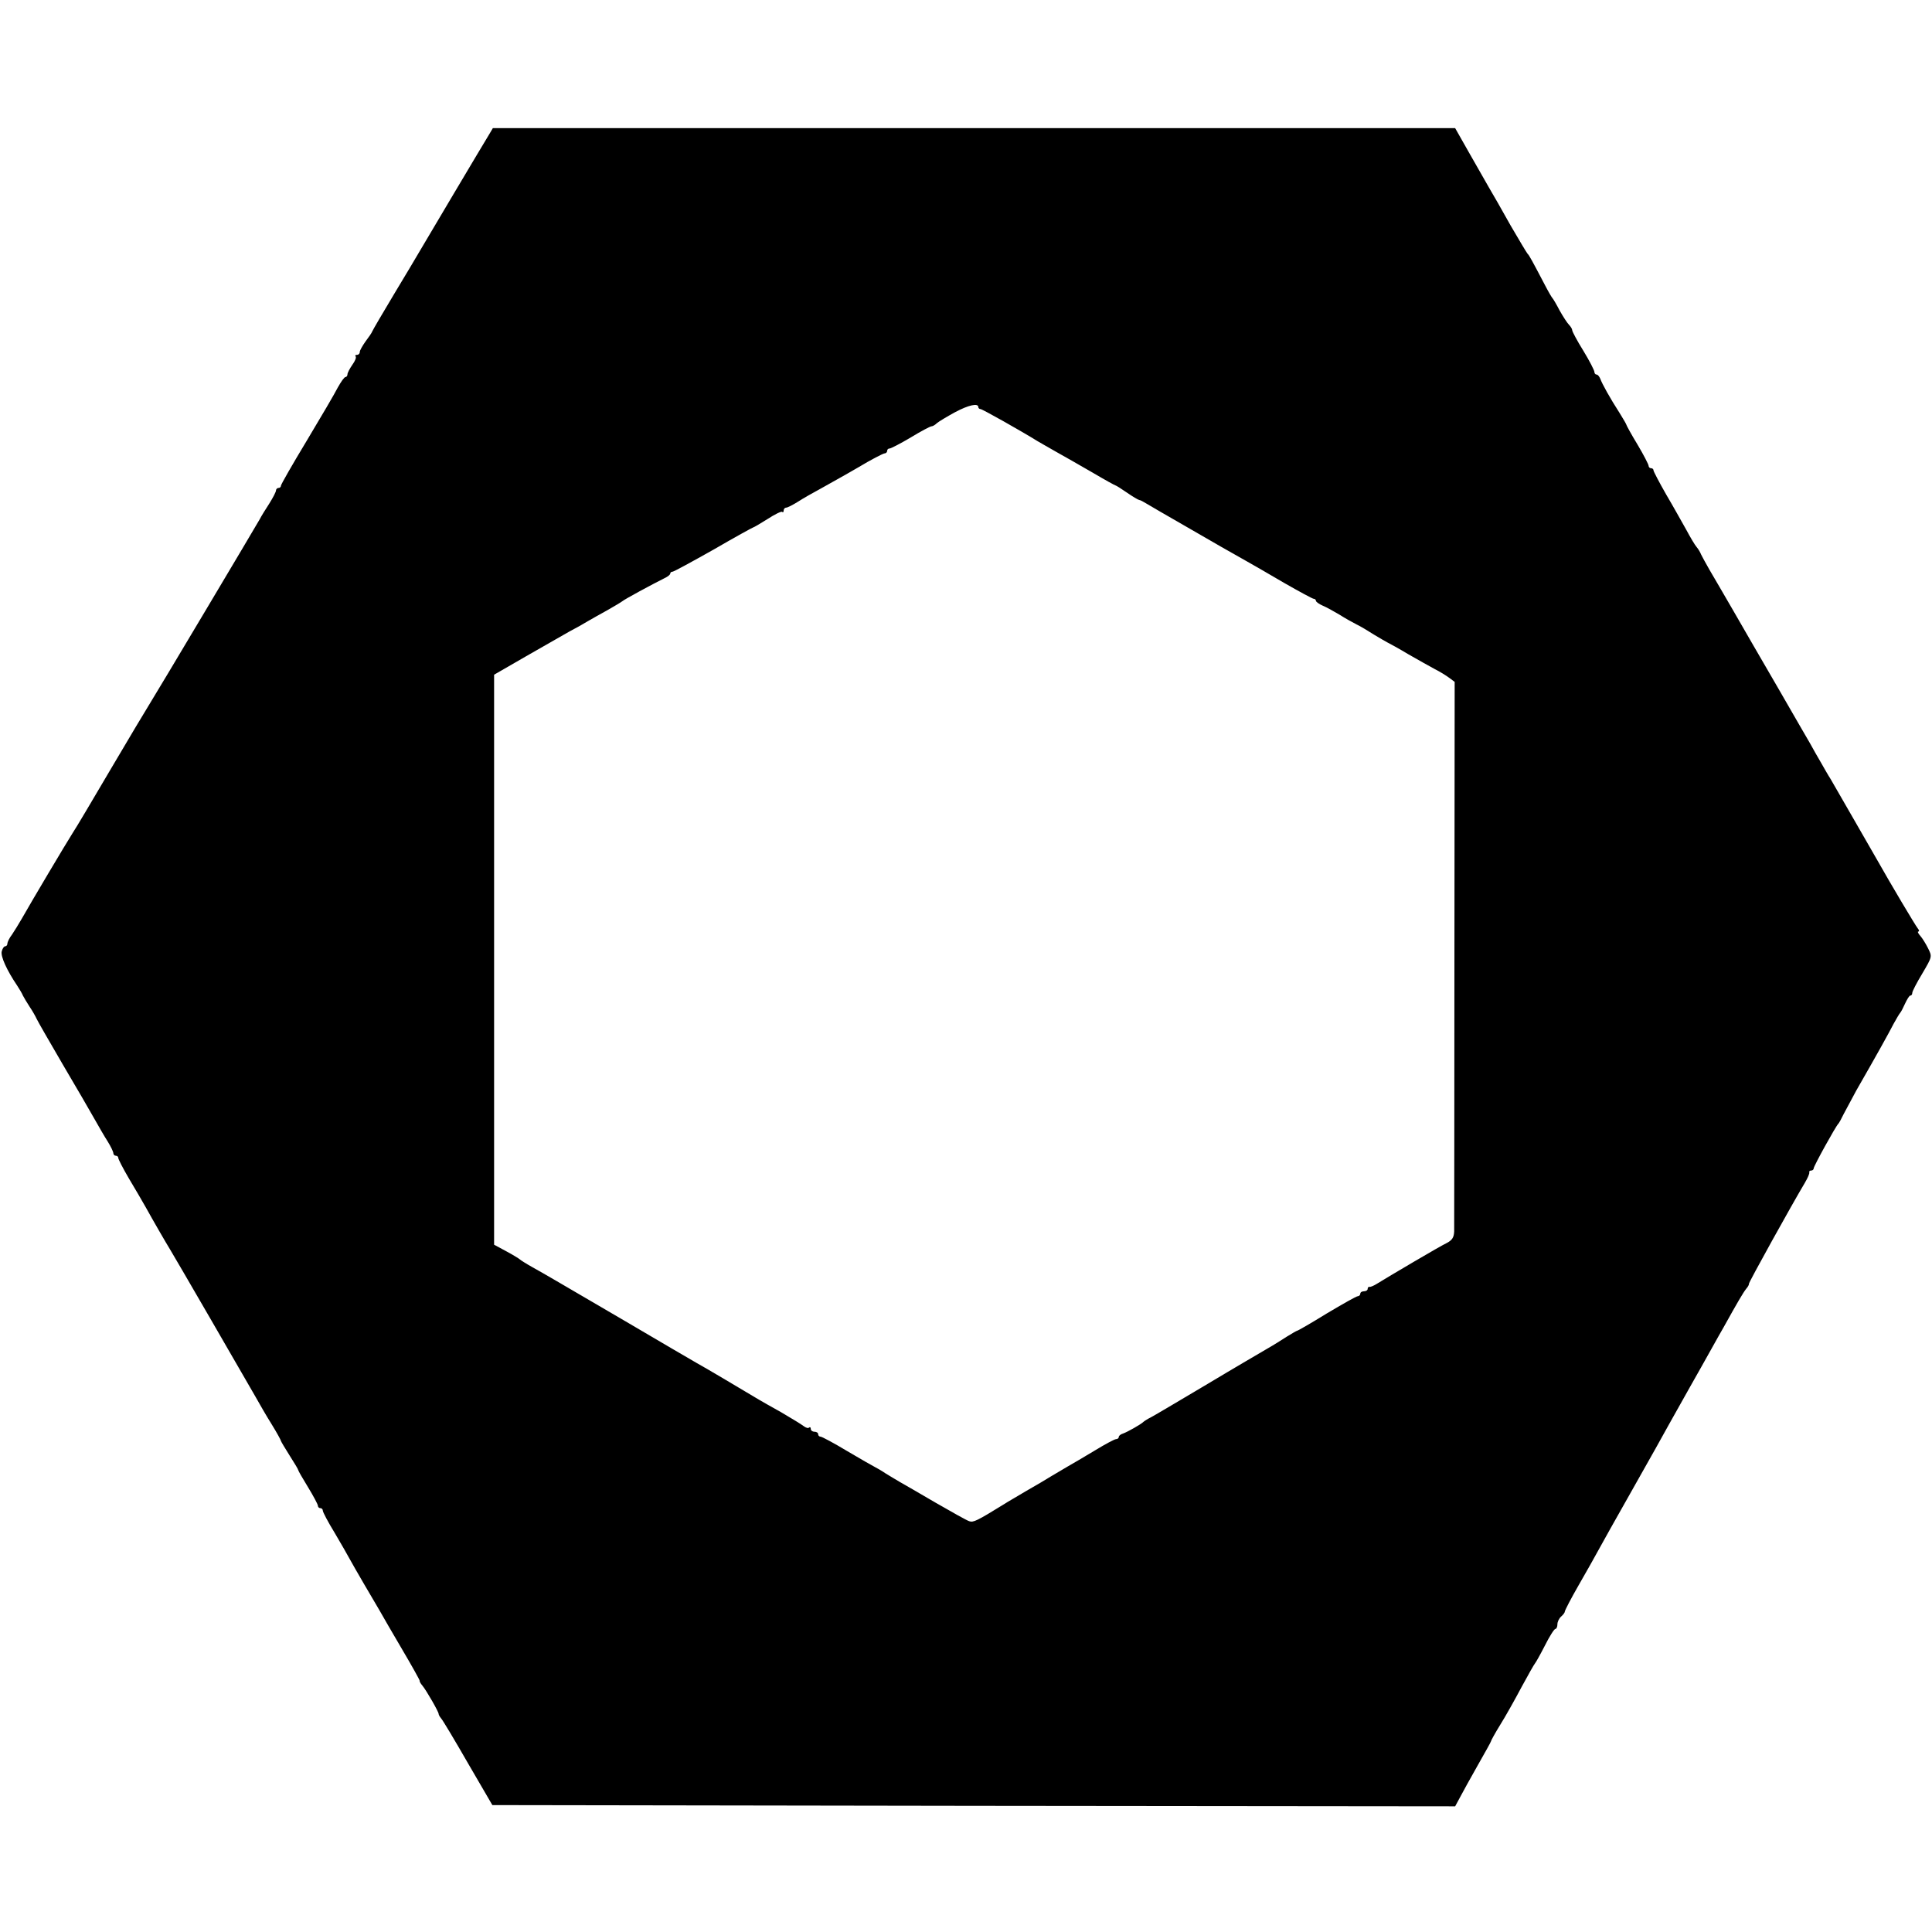
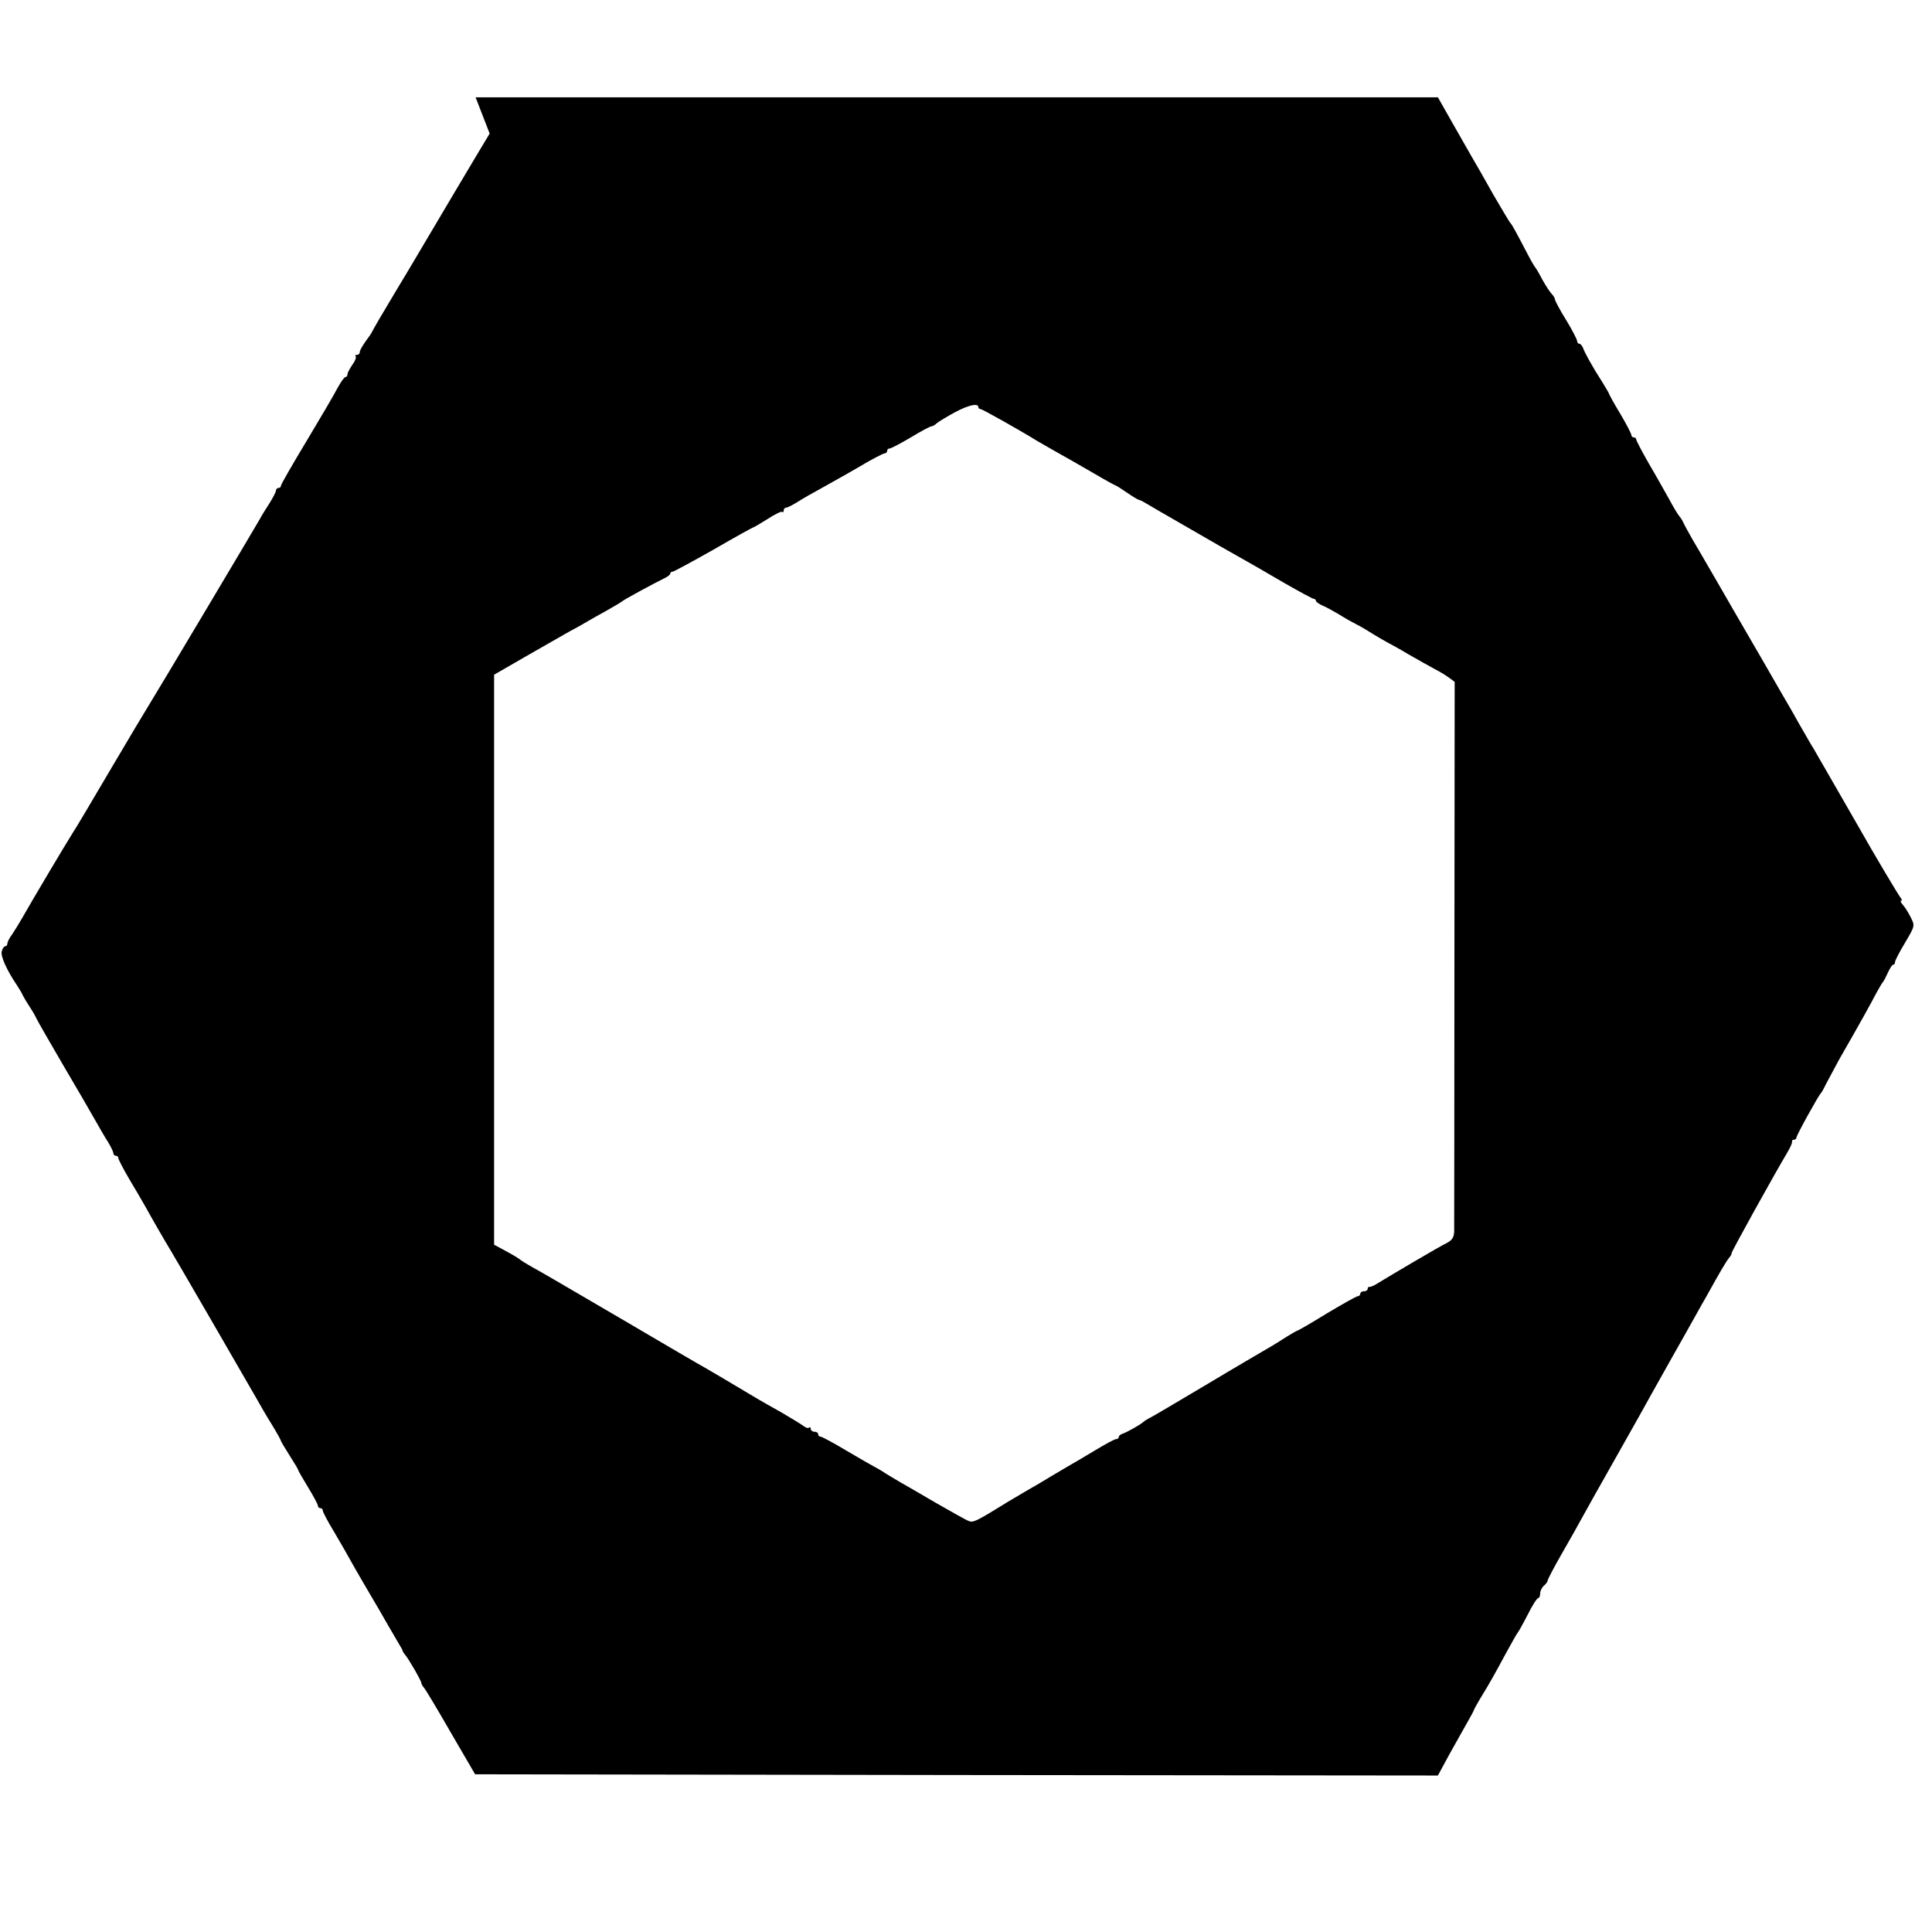
<svg xmlns="http://www.w3.org/2000/svg" height="784pt" preserveAspectRatio="xMidYMid meet" viewBox="0 0 784 784" width="784pt">
-   <path d="m1987 7298c-17-27-277-465-292-491-5-9-48-81-95-159s-87-147-89-152c-2-6-15-25-28-42-12-17-23-36-23-42 0-7-5-12-12-12-6 0-8-3-5-6 4-4-2-19-13-34-11-16-20-33-20-39s-4-11-8-11c-5 0-18-19-31-42-12-24-69-121-126-216-58-96-105-178-105-183s-4-9-10-9c-5 0-10-5-10-10 0-6-12-29-27-53-15-23-33-52-39-64-18-32-423-712-449-753-12-19-82-136-155-260s-142-241-155-260c-25-39-173-288-206-347-12-21-30-50-40-65-11-14-19-31-19-37s-4-11-9-11-11-9-14-21c-5-20 21-77 63-139 9-14 20-32 23-40 4-8 16-28 27-45 11-16 24-39 29-50s53-94 106-185c54-91 111-190 128-220s41-72 54-92c13-21 23-42 23-48 0-5 5-10 10-10 6 0 10-4 10-9s19-42 43-83c24-40 55-93 69-118 27-49 83-146 98-170 18-29 304-523 348-600 14-25 42-74 64-109 21-34 38-65 38-68 0-2 16-29 35-59s35-56 35-59 18-34 40-70 40-70 40-75c0-6 5-10 10-10 6 0 10-5 10-10 0-6 21-46 48-90 26-44 54-93 62-108s33-58 55-96c22-37 51-87 64-109 13-23 55-96 94-162s70-122 70-125c-1-3 4-12 11-20 16-19 67-108 66-115 0-3 4-11 10-18 6-6 55-88 109-182l99-170 1954-3 1953-2 20 37c11 21 43 79 72 130s53 94 53 96c0 3 17 34 38 68 22 35 61 105 87 154 27 50 51 92 54 95s21 35 40 72c19 38 38 68 43 68 4 0 8 8 8 19 0 10 7 24 15 31s15 16 15 20c0 5 25 53 56 107s69 121 84 149 67 120 115 205 100 177 115 204c15 28 77 138 137 245 61 107 122 218 138 245 55 99 79 140 91 155 7 8 12 17 11 20-2 4 175 323 227 410 11 19 20 38 18 43-1 4 2 7 8 7 5 0 10 4 10 9 0 9 90 172 100 181 3 3 13 21 22 40 10 19 33 62 51 95 85 148 132 233 151 270 12 22 24 42 27 45s12 20 20 38c8 17 17 32 21 32 5 0 8 5 8 11s18 41 41 79c40 68 40 68 23 102-9 18-23 41-32 51-8 9-12 17-7 17 4 0 3 6-3 13-9 11-108 177-166 280-13 23-56 98-96 167s-81 140-91 158c-11 17-29 49-41 70-12 20-31 54-42 74-12 20-70 121-130 225-60 103-141 243-180 311s-84 144-99 170-30 54-34 62c-3 8-11 22-18 30s-26 40-42 70c-17 30-53 95-82 144-28 49-51 93-51 97 0 5-4 9-10 9-5 0-10 4-10 10 0 5-20 44-45 86-25 41-45 78-45 80s-12 23-27 47c-40 62-72 120-79 140-4 9-10 17-15 17s-9 5-9 11-20 45-45 86c-25 40-45 78-45 83s-6 15-13 22-24 33-38 58c-13 25-26 47-29 50s-16 25-29 50c-54 103-66 125-72 130-3 3-34 55-69 115-34 61-74 131-89 156-14 25-51 89-81 142l-55 97h-1952-1953zm1983-1110c0-4 4-8 9-8 7 0 165-89 231-130 8-5 42-24 75-43 33-18 100-57 149-85 49-29 91-52 93-52s23-13 46-29 45-29 50-30c4 0 17-7 30-15 12-7 83-49 157-91 137-79 171-99 248-142 23-13 93-53 154-89 61-35 115-64 119-64 5 0 9-4 9-8s12-13 28-20c15-6 45-23 67-36 22-14 54-32 70-40 17-8 48-27 70-41 22-13 47-28 55-32s47-25 85-48c39-22 86-49 107-60 20-10 46-26 58-35l23-17-1-1099c0-604-1-1113-1-1131-1-24-8-35-28-46-30-14-241-139-283-165-14-9-28-15-32-14-5 1-8-3-8-8 0-6-7-10-15-10s-15-4-15-10c0-5-5-10-10-10-6 0-62-32-126-70-63-39-117-70-120-70-2 0-21-11-42-24-20-13-55-35-78-48-22-13-132-77-242-143-111-66-214-127-229-135-16-8-30-17-33-20-10-10-65-41-82-47-10-3-18-9-18-14s-5-9-11-9-45-21-86-46c-42-25-92-55-112-66-20-12-49-29-66-39-16-10-61-37-100-59-38-23-79-46-89-53-112-69-126-76-143-70-10 3-72 38-138 76-66 39-131 76-145 84s-38 23-55 33c-16 11-37 23-45 27s-59 33-113 65c-53 32-102 58-107 58-6 0-10 5-10 10 0 6-7 10-15 10s-15 5-15 12c0 6-3 8-7 5-3-4-13-1-22 6s-50 32-91 56c-41 23-82 46-90 51-73 44-227 135-253 149-18 10-149 87-292 171-298 174-314 184-375 218-25 14-47 28-50 31s-27 18-55 33l-50 27v1157 1156l130 75c72 41 150 86 175 100 25 13 59 32 75 42 17 10 53 30 80 45 28 16 55 32 60 36 9 8 120 68 172 94 13 6 23 14 23 19 0 4 4 7 9 7s80 41 167 90c86 50 159 90 161 90s28 15 58 34c29 19 56 32 59 29 3-4 6-1 6 5 0 7 5 12 10 12 6 0 27 11 48 24 20 13 62 37 92 53 30 17 99 55 152 86 53 32 102 57 107 57 6 0 11 5 11 10 0 6 4 10 10 10 5 0 44 20 86 45 41 25 79 45 84 45s15 6 22 13c7 6 40 26 73 44 56 30 95 38 95 21z" transform="matrix(.1 0 0 -.1 0 784)" />
+   <path d="m1987 7298c-17-27-277-465-292-491-5-9-48-81-95-159s-87-147-89-152c-2-6-15-25-28-42-12-17-23-36-23-42 0-7-5-12-12-12-6 0-8-3-5-6 4-4-2-19-13-34-11-16-20-33-20-39s-4-11-8-11c-5 0-18-19-31-42-12-24-69-121-126-216-58-96-105-178-105-183s-4-9-10-9c-5 0-10-5-10-10 0-6-12-29-27-53-15-23-33-52-39-64-18-32-423-712-449-753-12-19-82-136-155-260s-142-241-155-260c-25-39-173-288-206-347-12-21-30-50-40-65-11-14-19-31-19-37s-4-11-9-11-11-9-14-21c-5-20 21-77 63-139 9-14 20-32 23-40 4-8 16-28 27-45 11-16 24-39 29-50s53-94 106-185c54-91 111-190 128-220s41-72 54-92c13-21 23-42 23-48 0-5 5-10 10-10 6 0 10-4 10-9s19-42 43-83c24-40 55-93 69-118 27-49 83-146 98-170 18-29 304-523 348-600 14-25 42-74 64-109 21-34 38-65 38-68 0-2 16-29 35-59s35-56 35-59 18-34 40-70 40-70 40-75c0-6 5-10 10-10 6 0 10-5 10-10 0-6 21-46 48-90 26-44 54-93 62-108s33-58 55-96c22-37 51-87 64-109 13-23 55-96 94-162c-1-3 4-12 11-20 16-19 67-108 66-115 0-3 4-11 10-18 6-6 55-88 109-182l99-170 1954-3 1953-2 20 37c11 21 43 79 72 130s53 94 53 96c0 3 17 34 38 68 22 35 61 105 87 154 27 50 51 92 54 95s21 35 40 72c19 38 38 68 43 68 4 0 8 8 8 19 0 10 7 24 15 31s15 16 15 20c0 5 25 53 56 107s69 121 84 149 67 120 115 205 100 177 115 204c15 28 77 138 137 245 61 107 122 218 138 245 55 99 79 140 91 155 7 8 12 17 11 20-2 4 175 323 227 410 11 19 20 38 18 43-1 4 2 7 8 7 5 0 10 4 10 9 0 9 90 172 100 181 3 3 13 21 22 40 10 19 33 62 51 95 85 148 132 233 151 270 12 22 24 42 27 45s12 20 20 38c8 17 17 32 21 32 5 0 8 5 8 11s18 41 41 79c40 68 40 68 23 102-9 18-23 41-32 51-8 9-12 17-7 17 4 0 3 6-3 13-9 11-108 177-166 280-13 23-56 98-96 167s-81 140-91 158c-11 17-29 49-41 70-12 20-31 54-42 74-12 20-70 121-130 225-60 103-141 243-180 311s-84 144-99 170-30 54-34 62c-3 8-11 22-18 30s-26 40-42 70c-17 30-53 95-82 144-28 49-51 93-51 97 0 5-4 9-10 9-5 0-10 4-10 10 0 5-20 44-45 86-25 41-45 78-45 80s-12 23-27 47c-40 62-72 120-79 140-4 9-10 17-15 17s-9 5-9 11-20 45-45 86c-25 40-45 78-45 83s-6 15-13 22-24 33-38 58c-13 25-26 47-29 50s-16 25-29 50c-54 103-66 125-72 130-3 3-34 55-69 115-34 61-74 131-89 156-14 25-51 89-81 142l-55 97h-1952-1953zm1983-1110c0-4 4-8 9-8 7 0 165-89 231-130 8-5 42-24 75-43 33-18 100-57 149-85 49-29 91-52 93-52s23-13 46-29 45-29 50-30c4 0 17-7 30-15 12-7 83-49 157-91 137-79 171-99 248-142 23-13 93-53 154-89 61-35 115-64 119-64 5 0 9-4 9-8s12-13 28-20c15-6 45-23 67-36 22-14 54-32 70-40 17-8 48-27 70-41 22-13 47-28 55-32s47-25 85-48c39-22 86-49 107-60 20-10 46-26 58-35l23-17-1-1099c0-604-1-1113-1-1131-1-24-8-35-28-46-30-14-241-139-283-165-14-9-28-15-32-14-5 1-8-3-8-8 0-6-7-10-15-10s-15-4-15-10c0-5-5-10-10-10-6 0-62-32-126-70-63-39-117-70-120-70-2 0-21-11-42-24-20-13-55-35-78-48-22-13-132-77-242-143-111-66-214-127-229-135-16-8-30-17-33-20-10-10-65-41-82-47-10-3-18-9-18-14s-5-9-11-9-45-21-86-46c-42-25-92-55-112-66-20-12-49-29-66-39-16-10-61-37-100-59-38-23-79-46-89-53-112-69-126-76-143-70-10 3-72 38-138 76-66 39-131 76-145 84s-38 23-55 33c-16 11-37 23-45 27s-59 33-113 65c-53 32-102 58-107 58-6 0-10 5-10 10 0 6-7 10-15 10s-15 5-15 12c0 6-3 8-7 5-3-4-13-1-22 6s-50 32-91 56c-41 23-82 46-90 51-73 44-227 135-253 149-18 10-149 87-292 171-298 174-314 184-375 218-25 14-47 28-50 31s-27 18-55 33l-50 27v1157 1156l130 75c72 41 150 86 175 100 25 13 59 32 75 42 17 10 53 30 80 45 28 16 55 32 60 36 9 8 120 68 172 94 13 6 23 14 23 19 0 4 4 7 9 7s80 41 167 90c86 50 159 90 161 90s28 15 58 34c29 19 56 32 59 29 3-4 6-1 6 5 0 7 5 12 10 12 6 0 27 11 48 24 20 13 62 37 92 53 30 17 99 55 152 86 53 32 102 57 107 57 6 0 11 5 11 10 0 6 4 10 10 10 5 0 44 20 86 45 41 25 79 45 84 45s15 6 22 13c7 6 40 26 73 44 56 30 95 38 95 21z" transform="matrix(.1 0 0 -.1 0 784)" />
</svg>